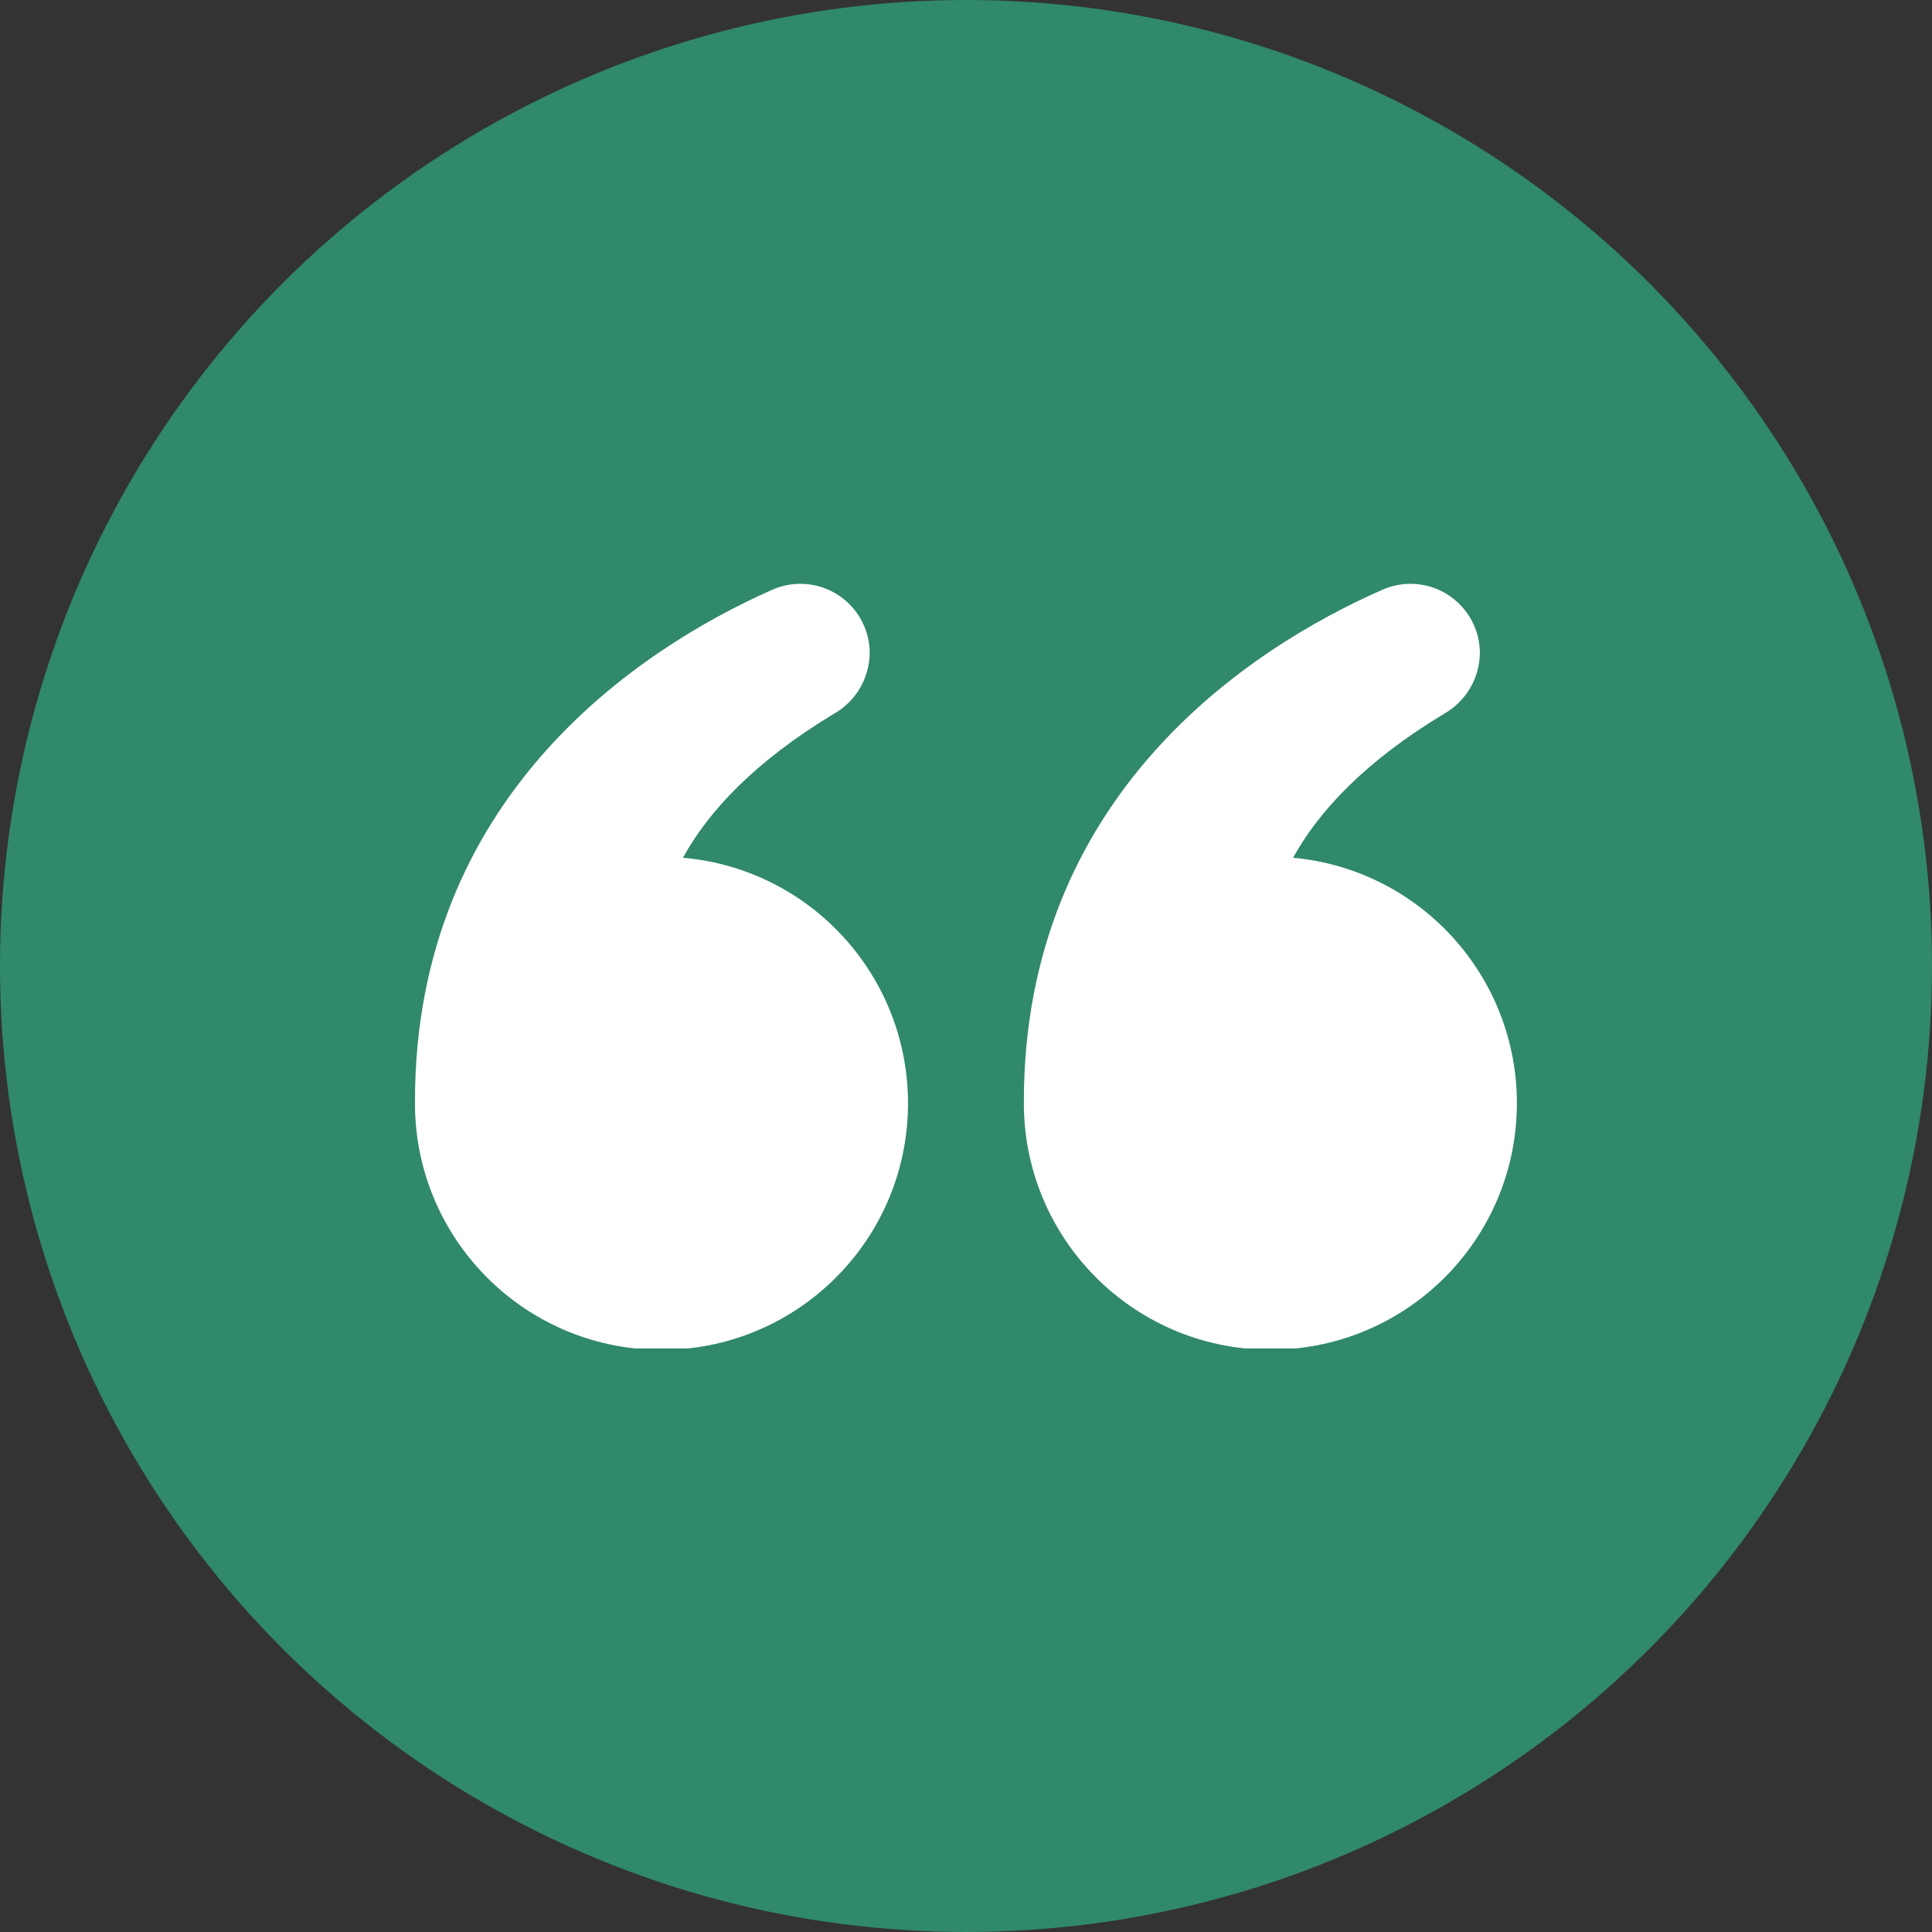
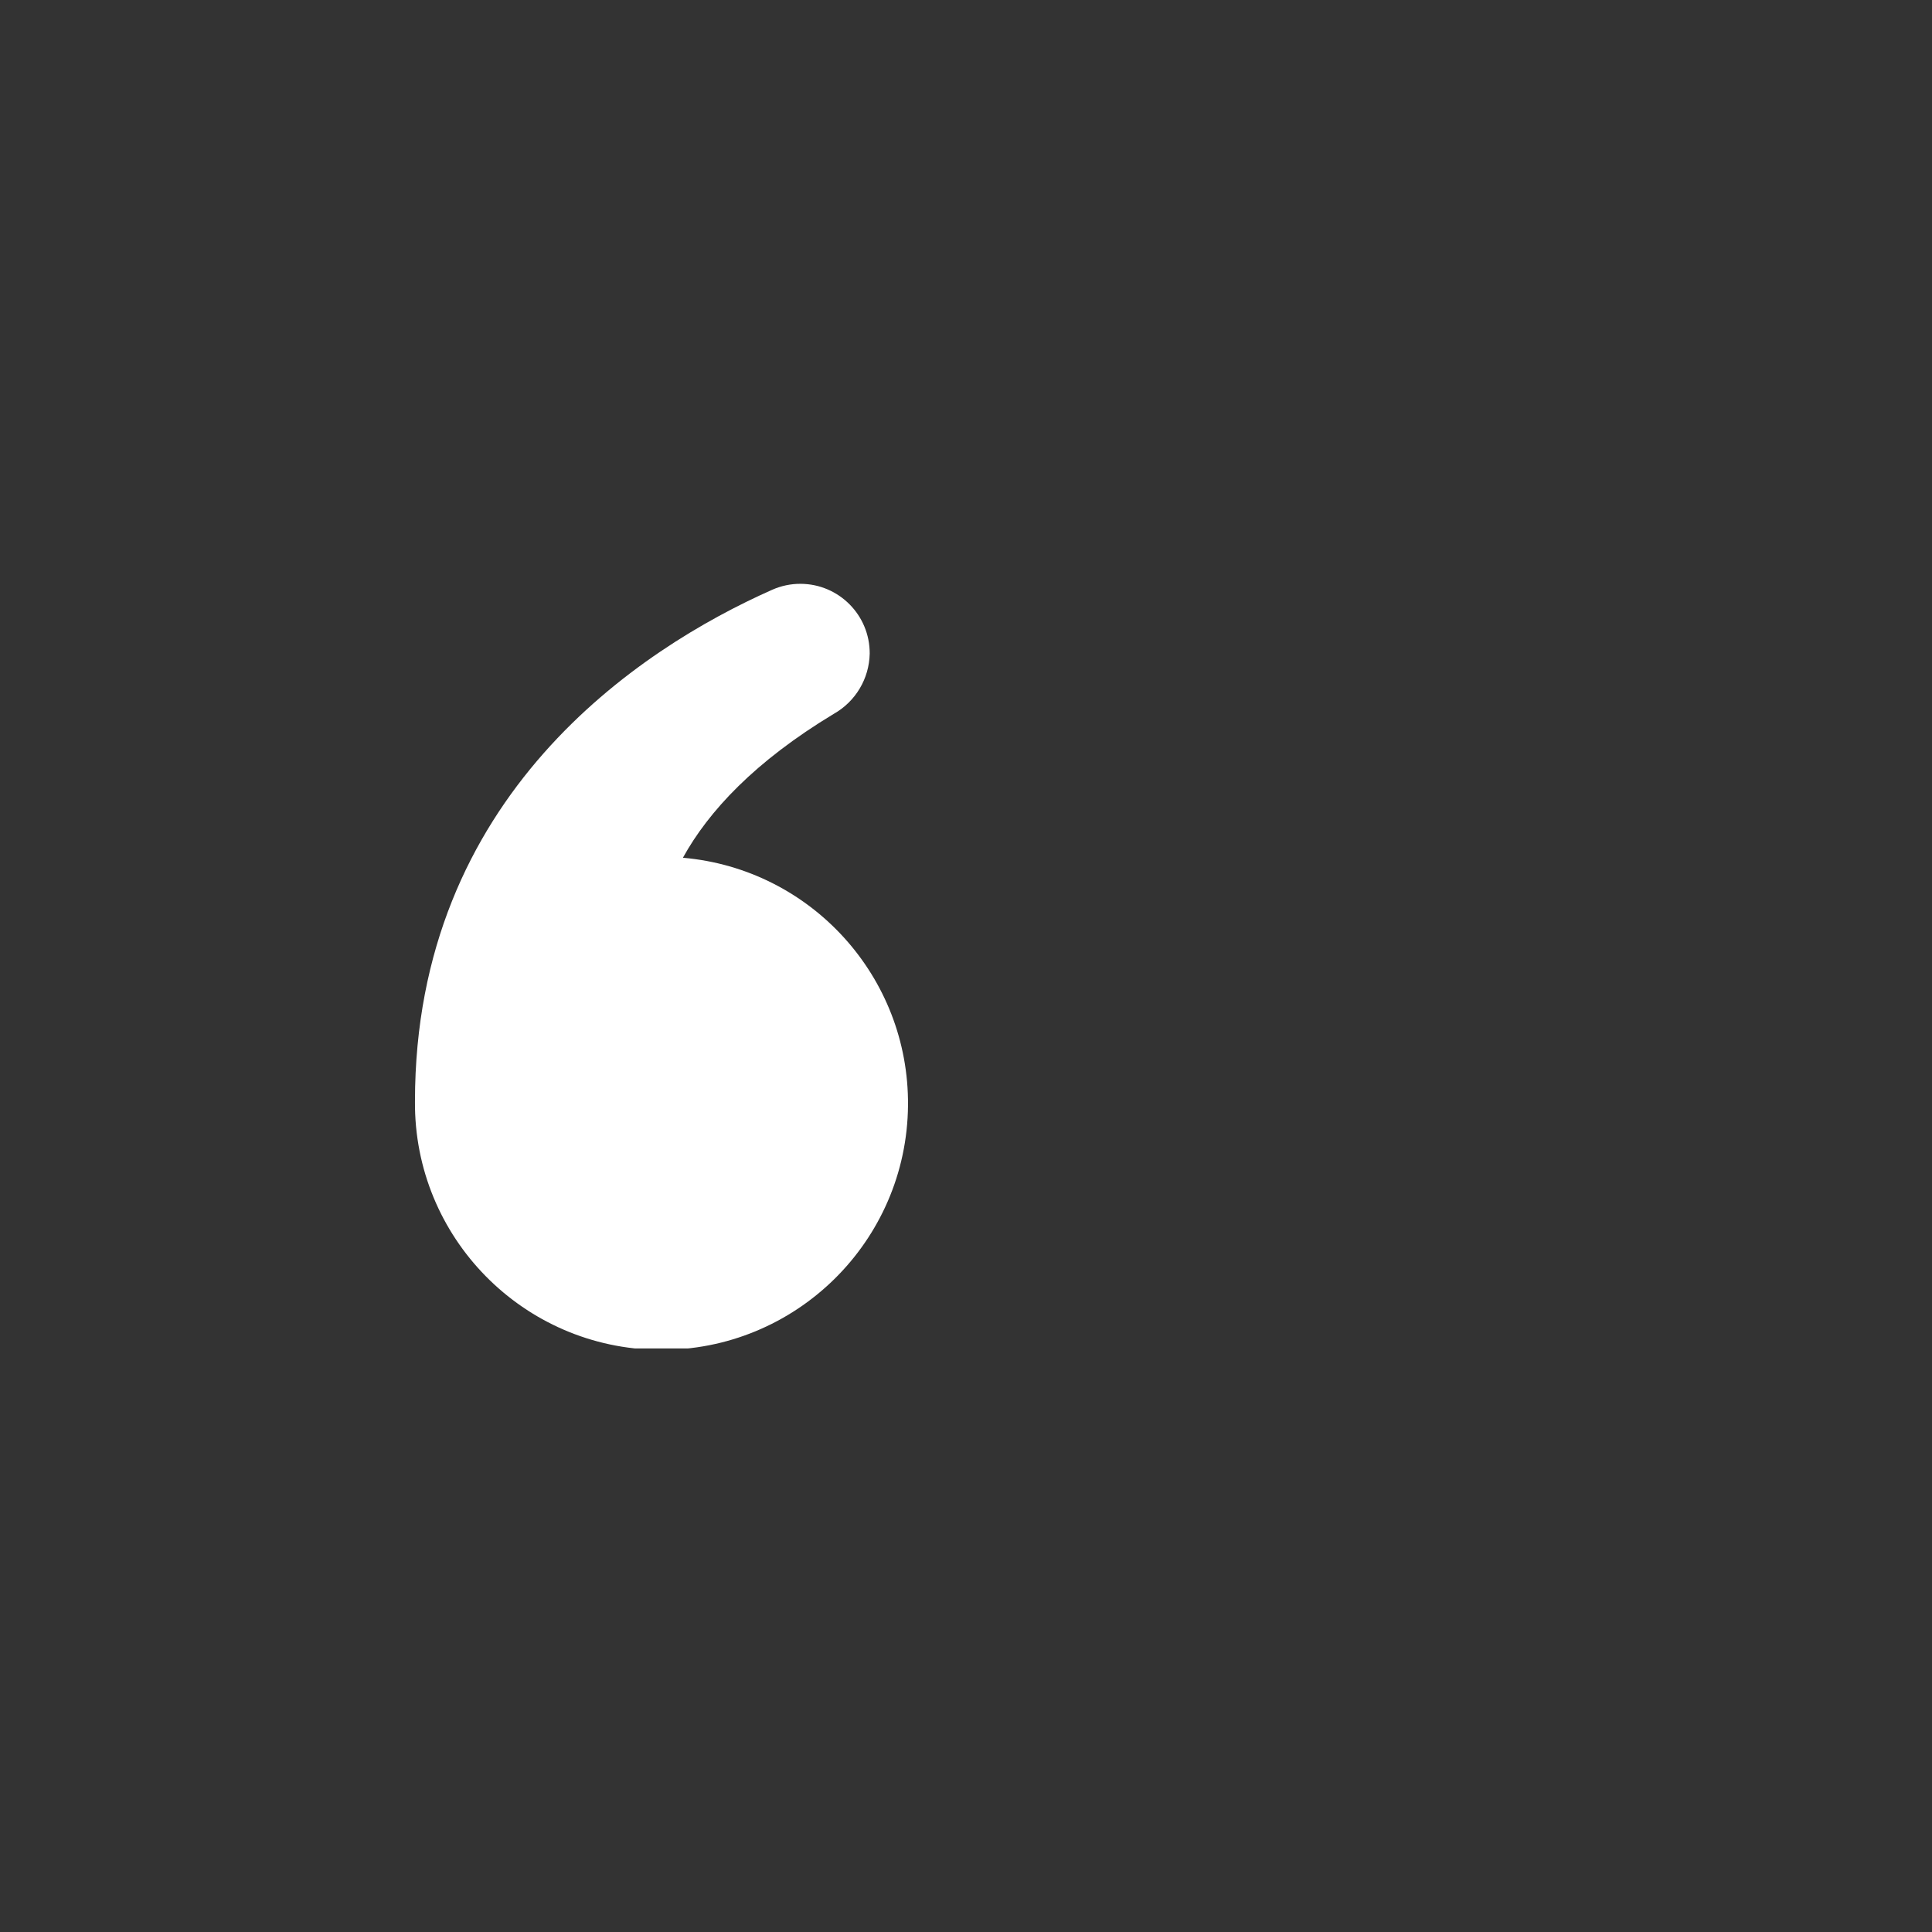
<svg xmlns="http://www.w3.org/2000/svg" id="Layer_1" version="1.1" viewBox="0 0 103 103">
  <rect x="0" y="0" width="103" height="103" fill="#333333" stroke="none" />
  <defs>
    <style>
      .st0 {
        fill: none;
      }

      .st1 {
        fill: #308969;
      }

      .st2 {
        fill: #fff;
      }

      .st3 {
        clip-path: url(#clippath);
      }
    </style>
    <clipPath id="clippath">
      <rect class="st0" x="22.123" y="31.112" width="58.753" height="40.776" />
    </clipPath>
  </defs>
  <g id="Open_Quote">
-     <circle id="Ellipse_5" class="st1" cx="51.5" cy="51.5" r="51.5" />
    <g id="Group_134">
      <g class="st3">
        <g id="Group_133">
-           <path id="Path_75" class="st2" d="M68.938,45.728c1.361-2.474,3.834-5.133,8.04-7.669,1.163-.657,1.893-1.88,1.917-3.216.01-2.043-1.639-3.708-3.682-3.718-.523-.003-1.04.106-1.518.318-7.174,3.154-19.11,11.009-19.11,27.274-.054,7.258,5.787,13.185,13.045,13.239s13.185-5.787,13.239-13.045c.05-6.826-5.133-12.554-11.93-13.183" />
          <path id="Path_76" class="st2" d="M36.409,45.728c1.361-2.474,3.834-5.133,8.04-7.669,1.163-.657,1.893-1.88,1.917-3.216.01-2.043-1.639-3.708-3.682-3.718-.523-.003-1.04.106-1.518.318-7.107,3.153-19.043,11.007-19.043,27.269-.06,7.258,5.775,13.191,13.033,13.252,7.258.06,13.191-5.775,13.252-13.033.057-6.857-5.168-12.606-11.999-13.202" />
        </g>
      </g>
    </g>
  </g>
</svg>